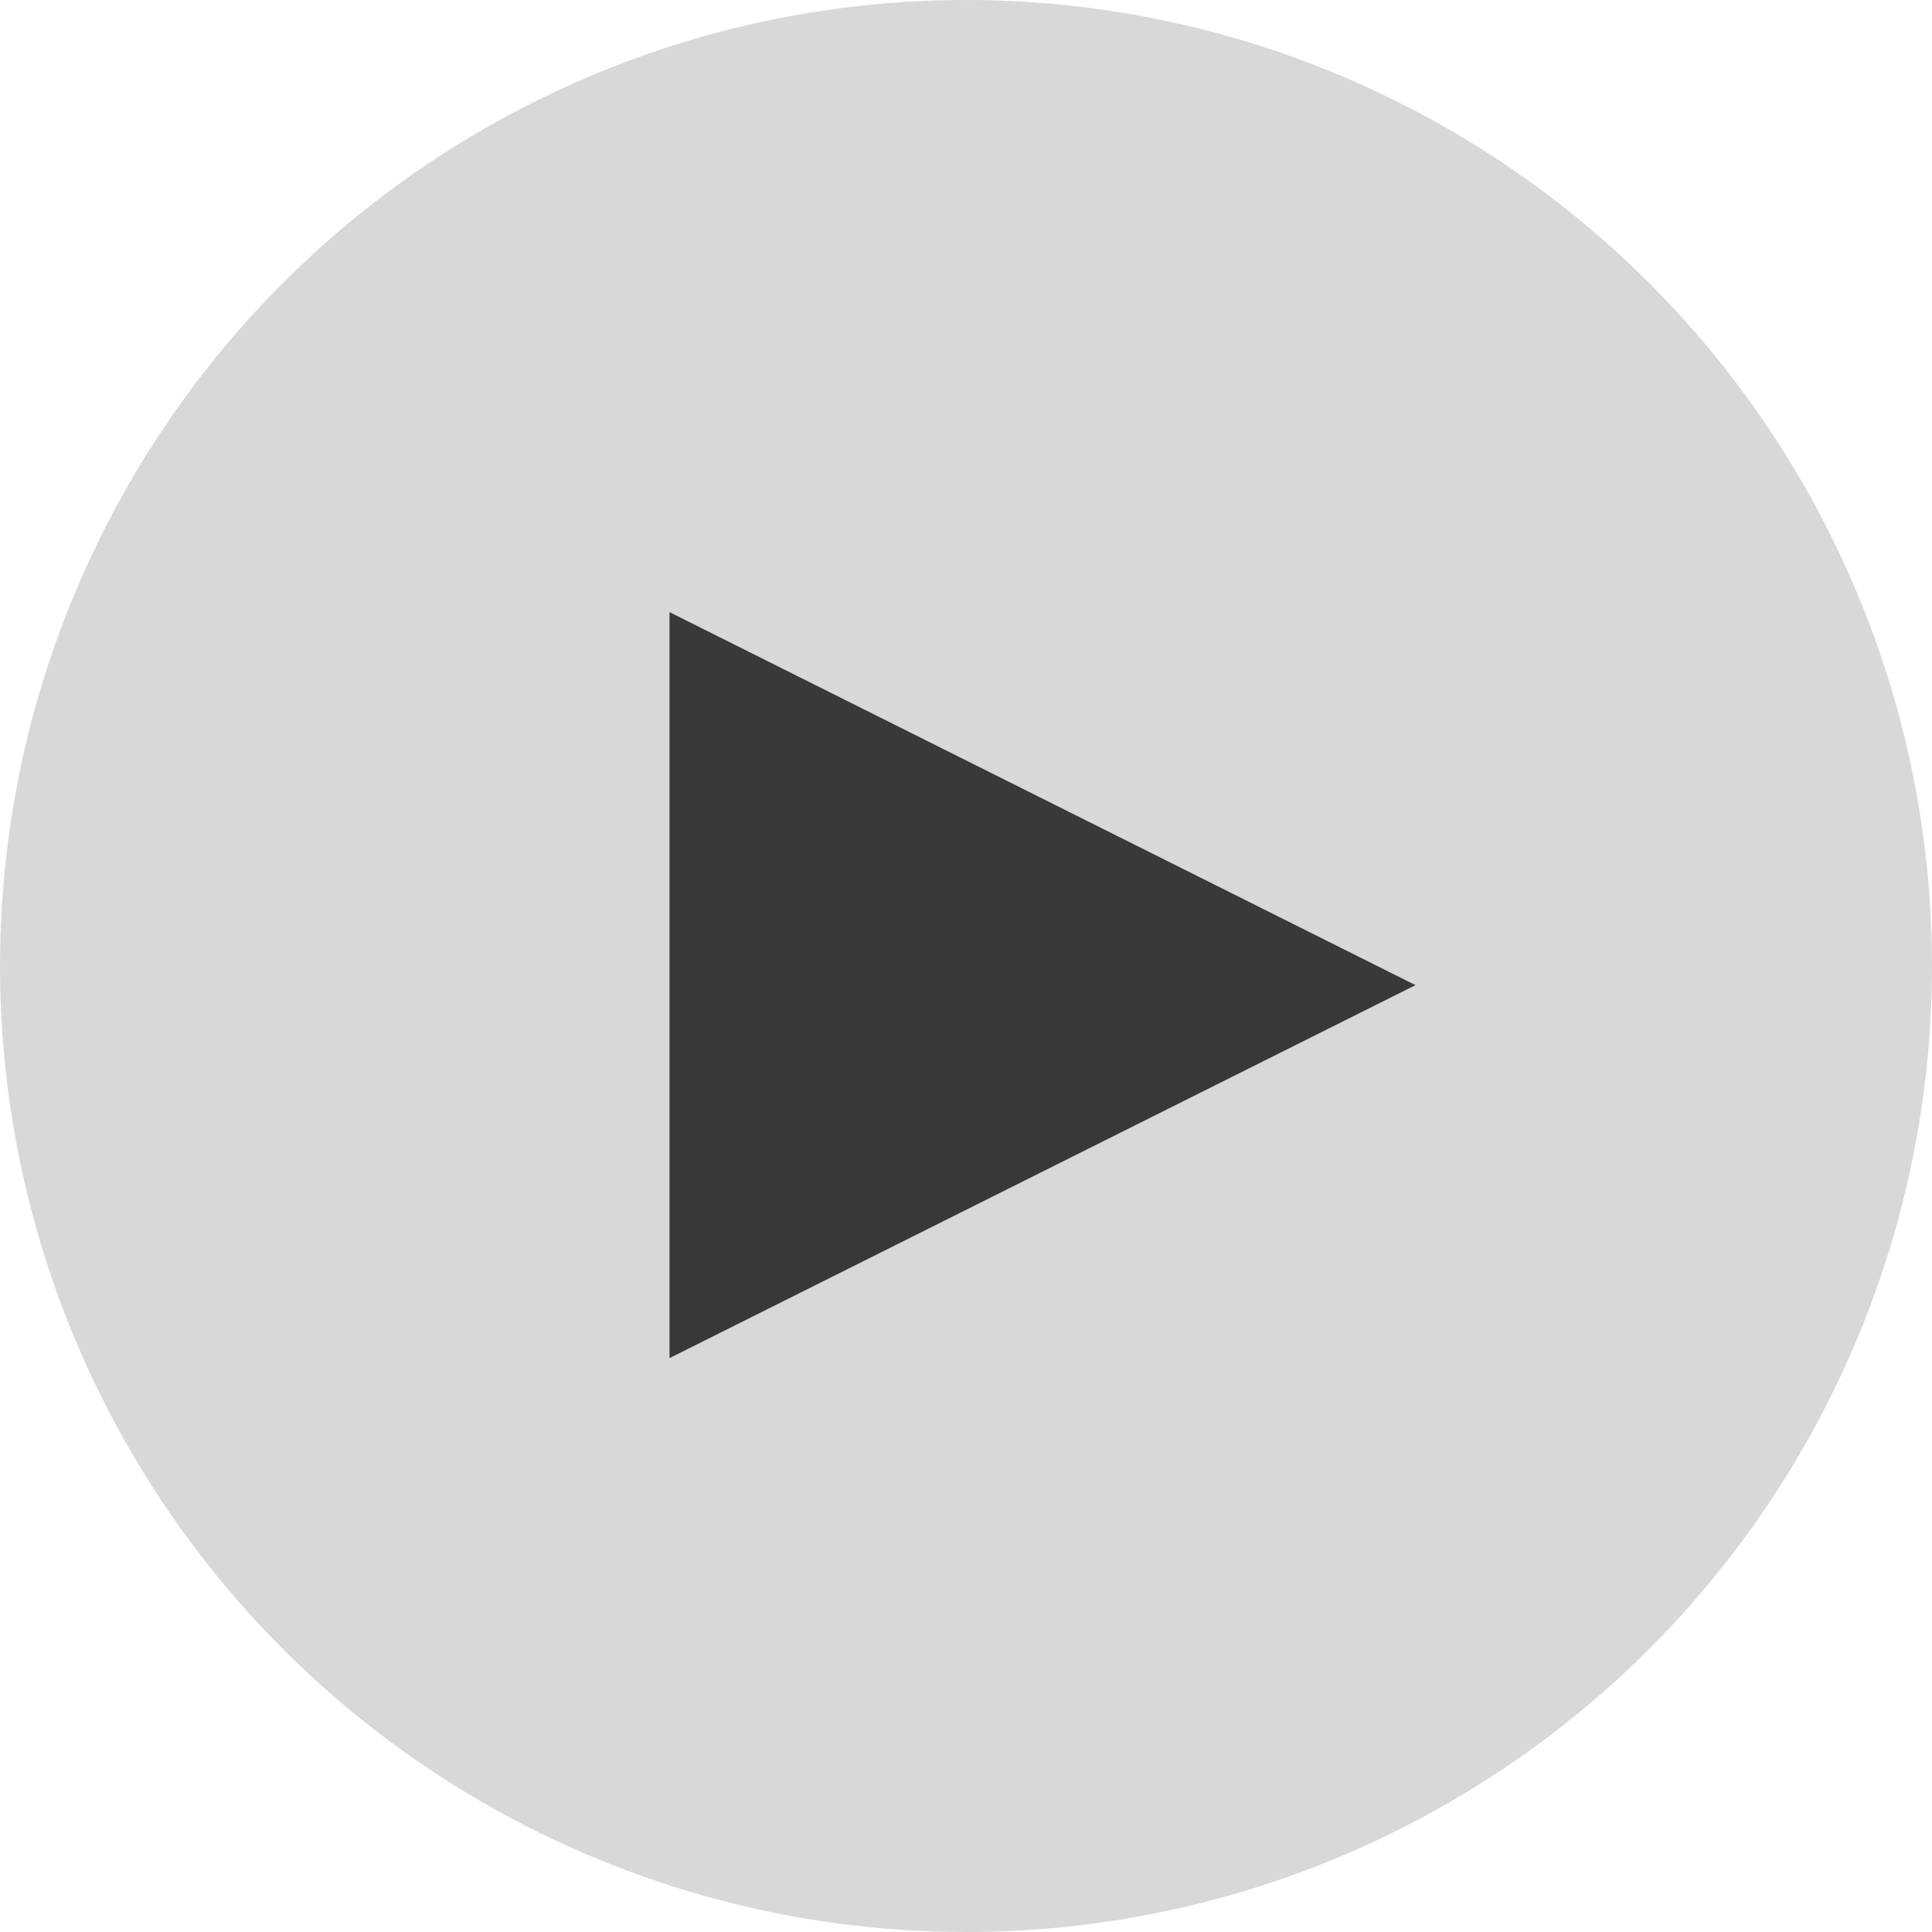
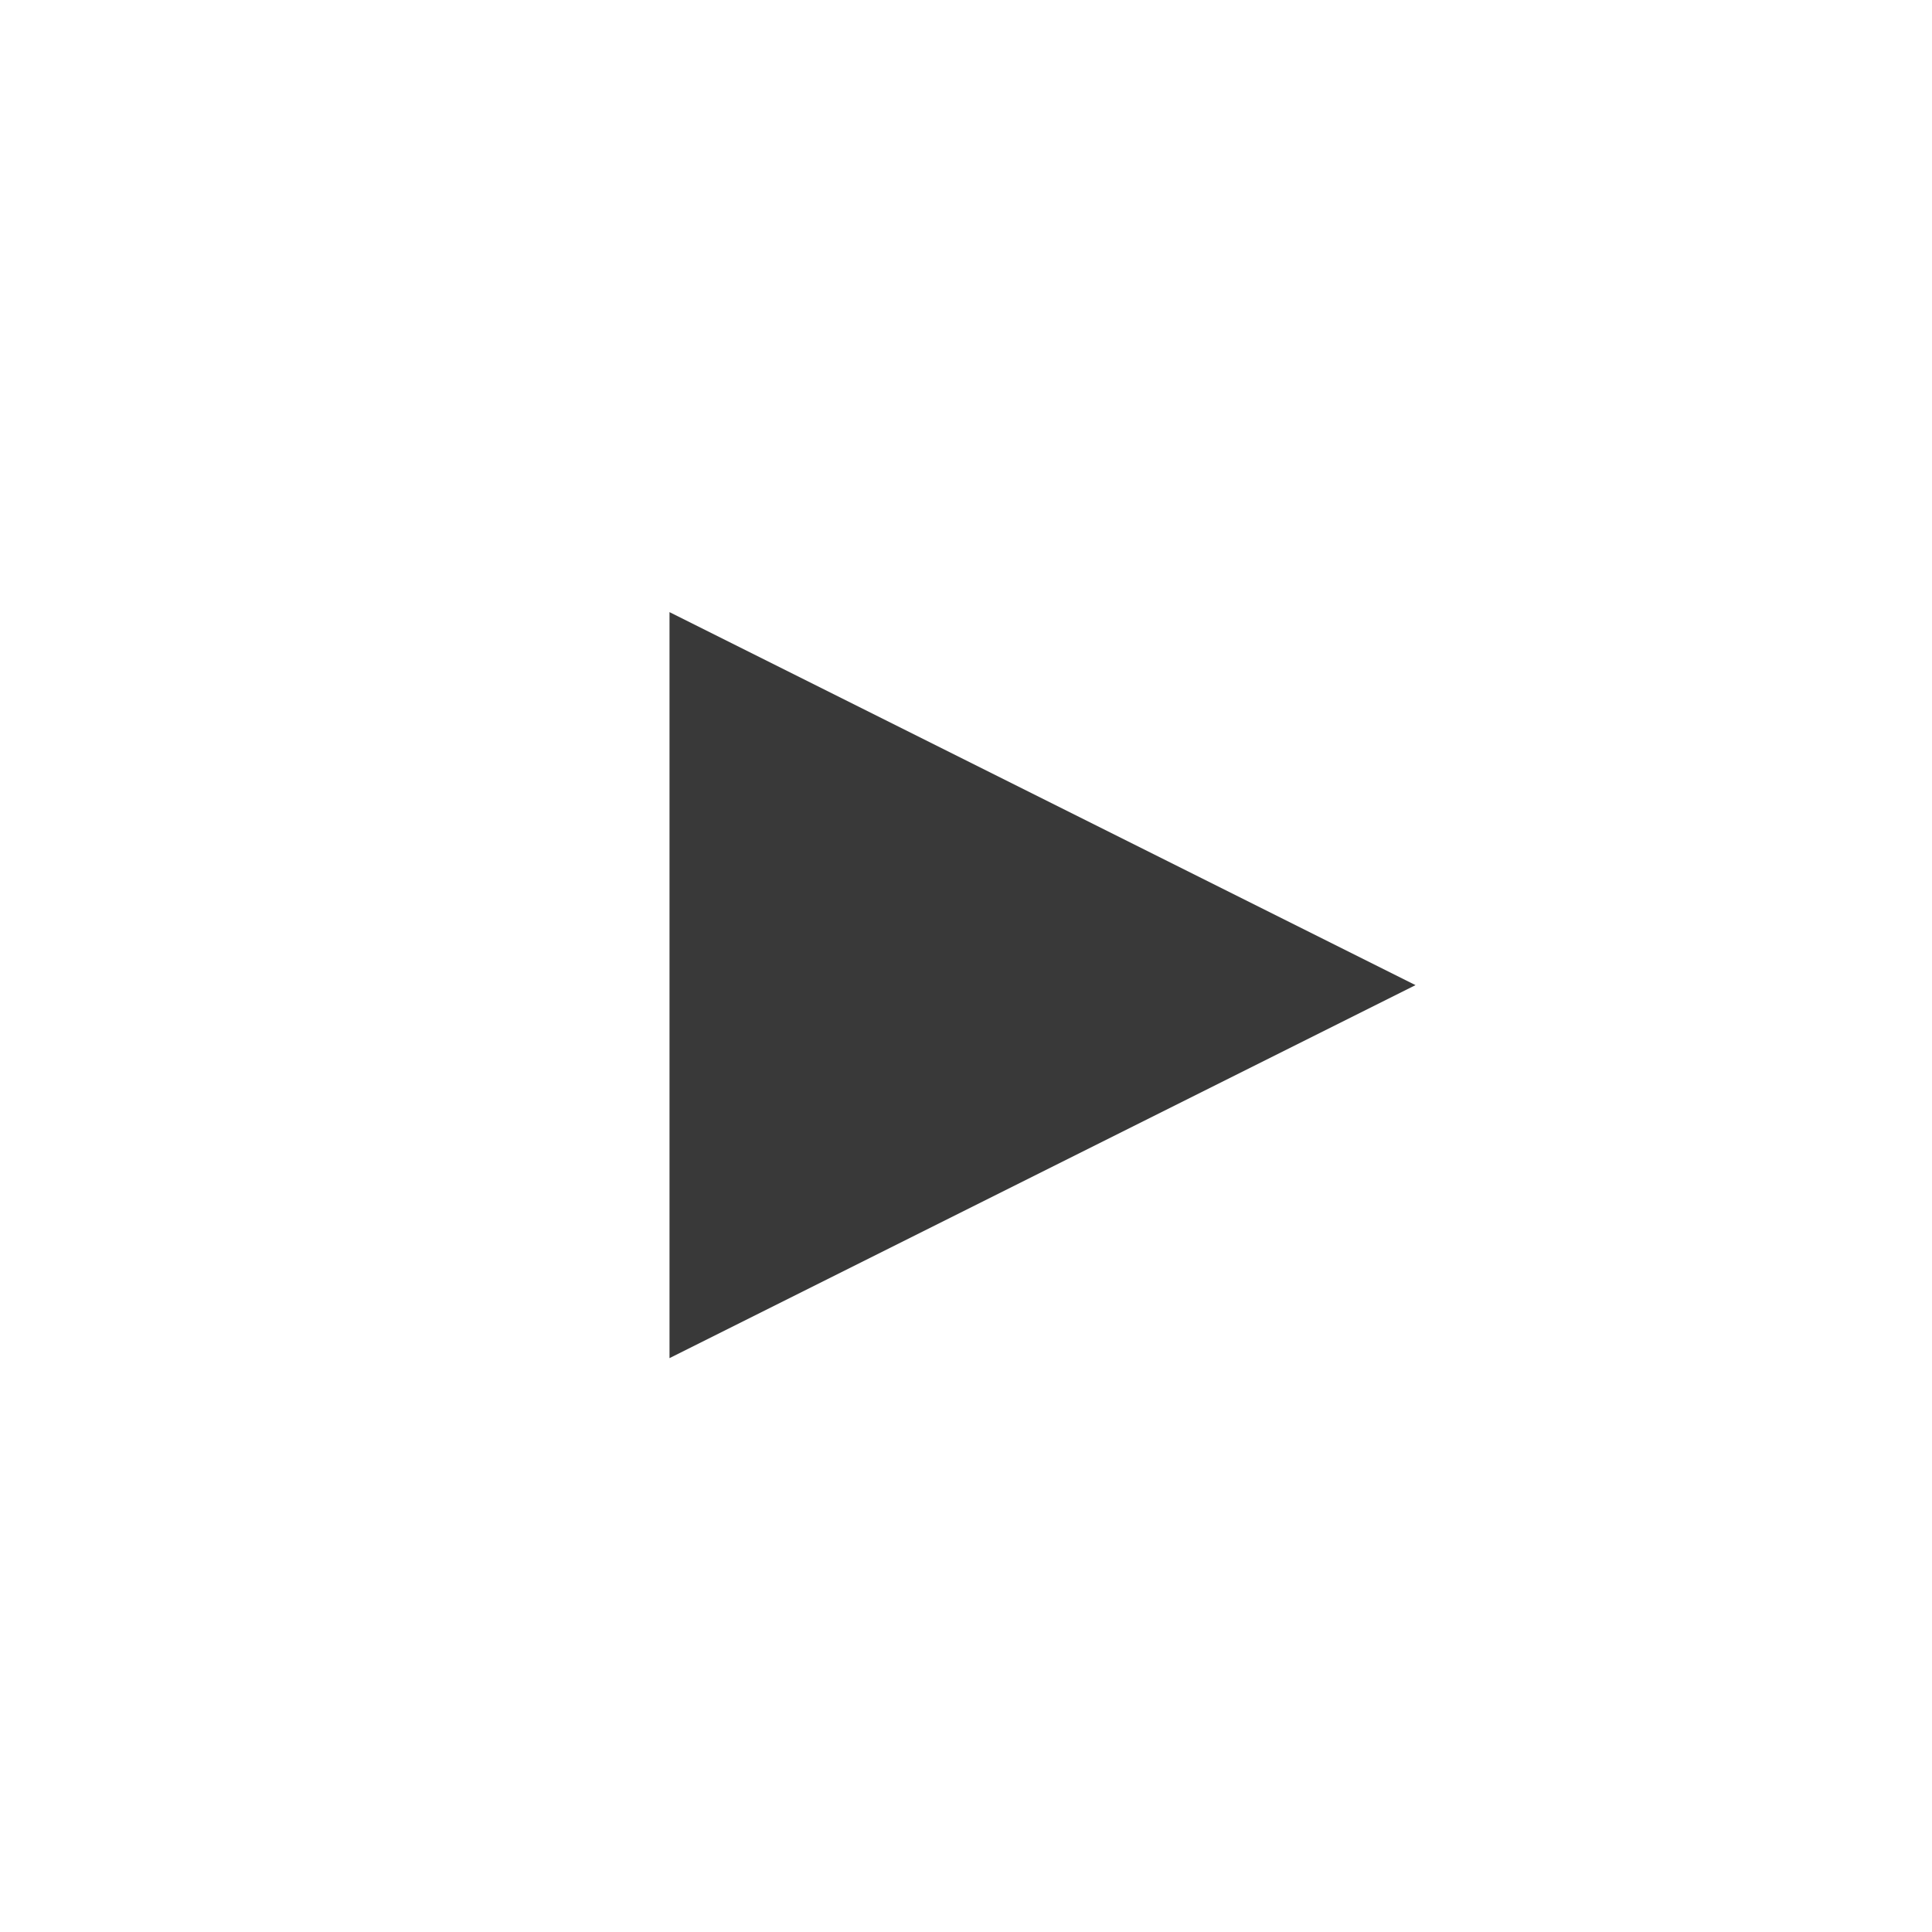
<svg xmlns="http://www.w3.org/2000/svg" xmlns:ns1="http://sodipodi.sourceforge.net/DTD/sodipodi-0.dtd" xmlns:ns2="http://www.inkscape.org/namespaces/inkscape" width="101px" height="101px" viewBox="0 0 101 101" version="1.1" id="svg8" ns1:docname="play.svg" ns2:version="0.92.4 (5da689c313, 2019-01-14)">
  <defs id="defs12" />
  <ns1:namedview pagecolor="#ffffff" bordercolor="#666666" borderopacity="1" objecttolerance="10" gridtolerance="10" guidetolerance="10" ns2:pageopacity="0" ns2:pageshadow="2" ns2:window-width="1920" ns2:window-height="1001" id="namedview10" showgrid="false" ns2:zoom="2.3366337" ns2:cx="50.5" ns2:cy="50.5" ns2:window-x="-9" ns2:window-y="-9" ns2:window-maximized="1" ns2:current-layer="play" />
  <title id="title2">play</title>
  <g style="fill:none;fill-rule:evenodd;stroke:none;stroke-width:1" id="play">
-     <circle style="fill:#d8d8d8" r="50.5" cy="50.5" cx="50.5" id="Oval" />
    <path style="fill:#393939;fill-opacity:1" ns2:connector-curvature="0" id="Triangle" d="M 35,71 74,51.5 35,32 Z" />
  </g>
</svg>